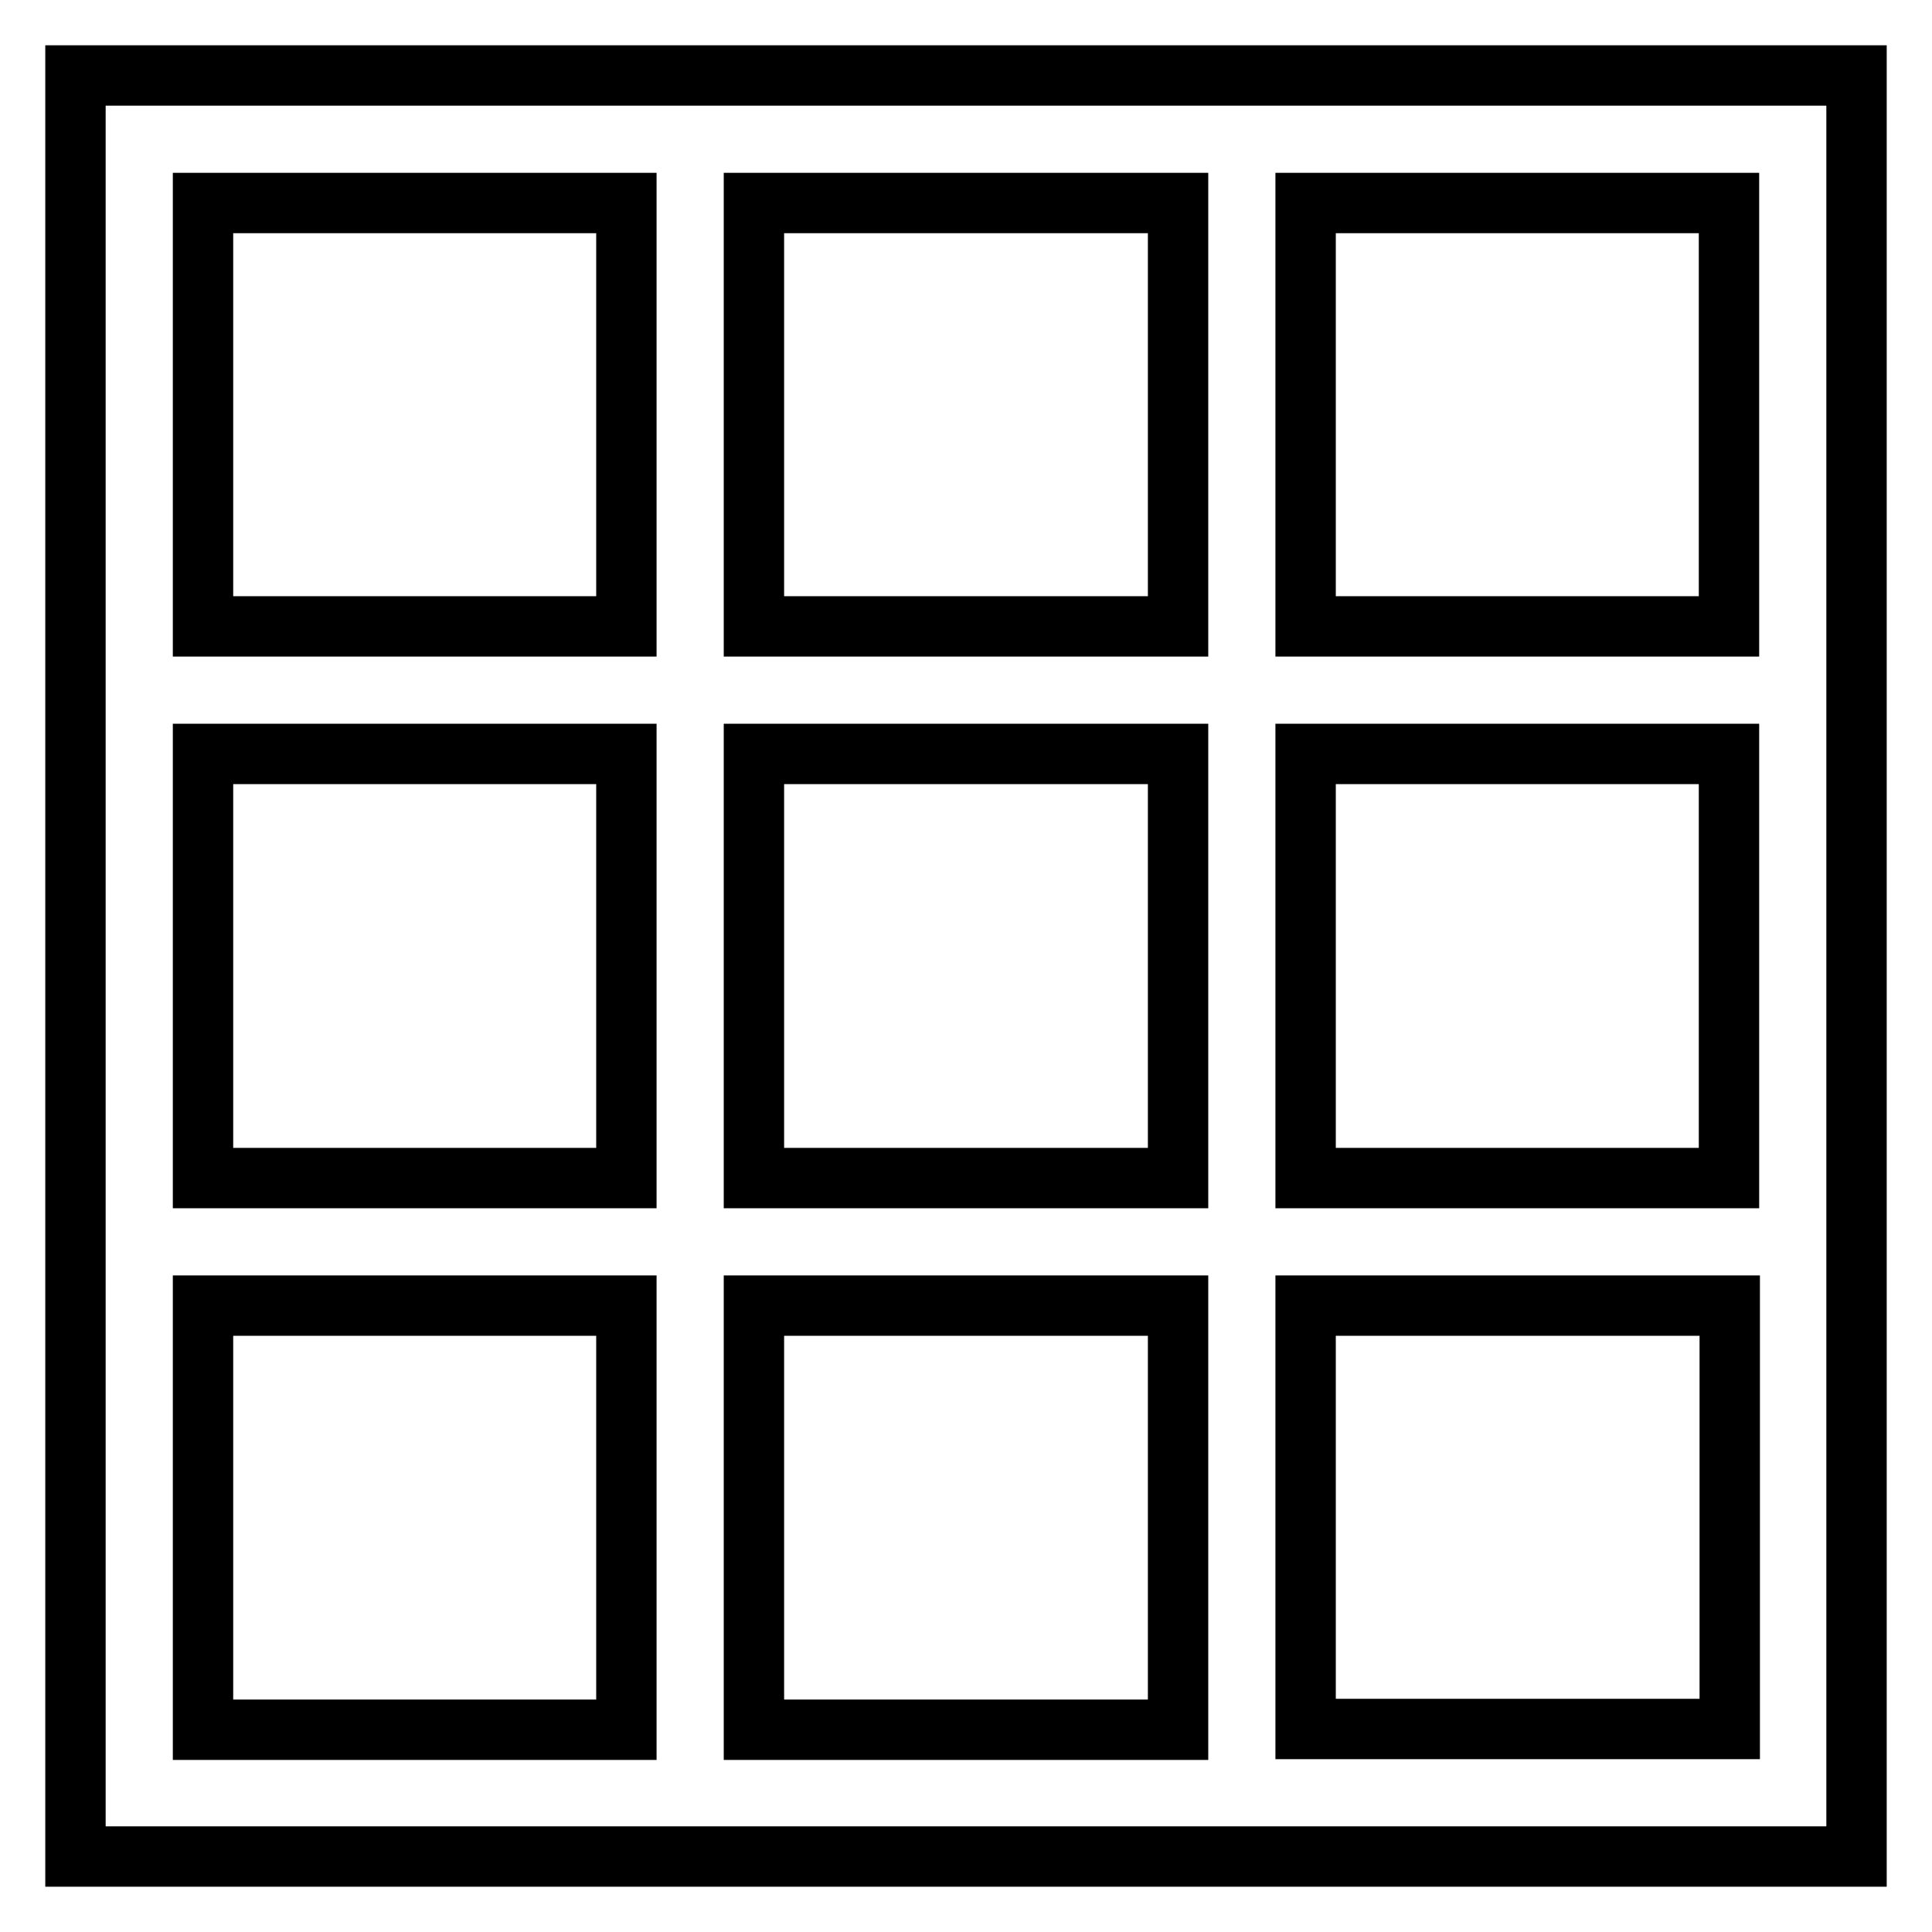
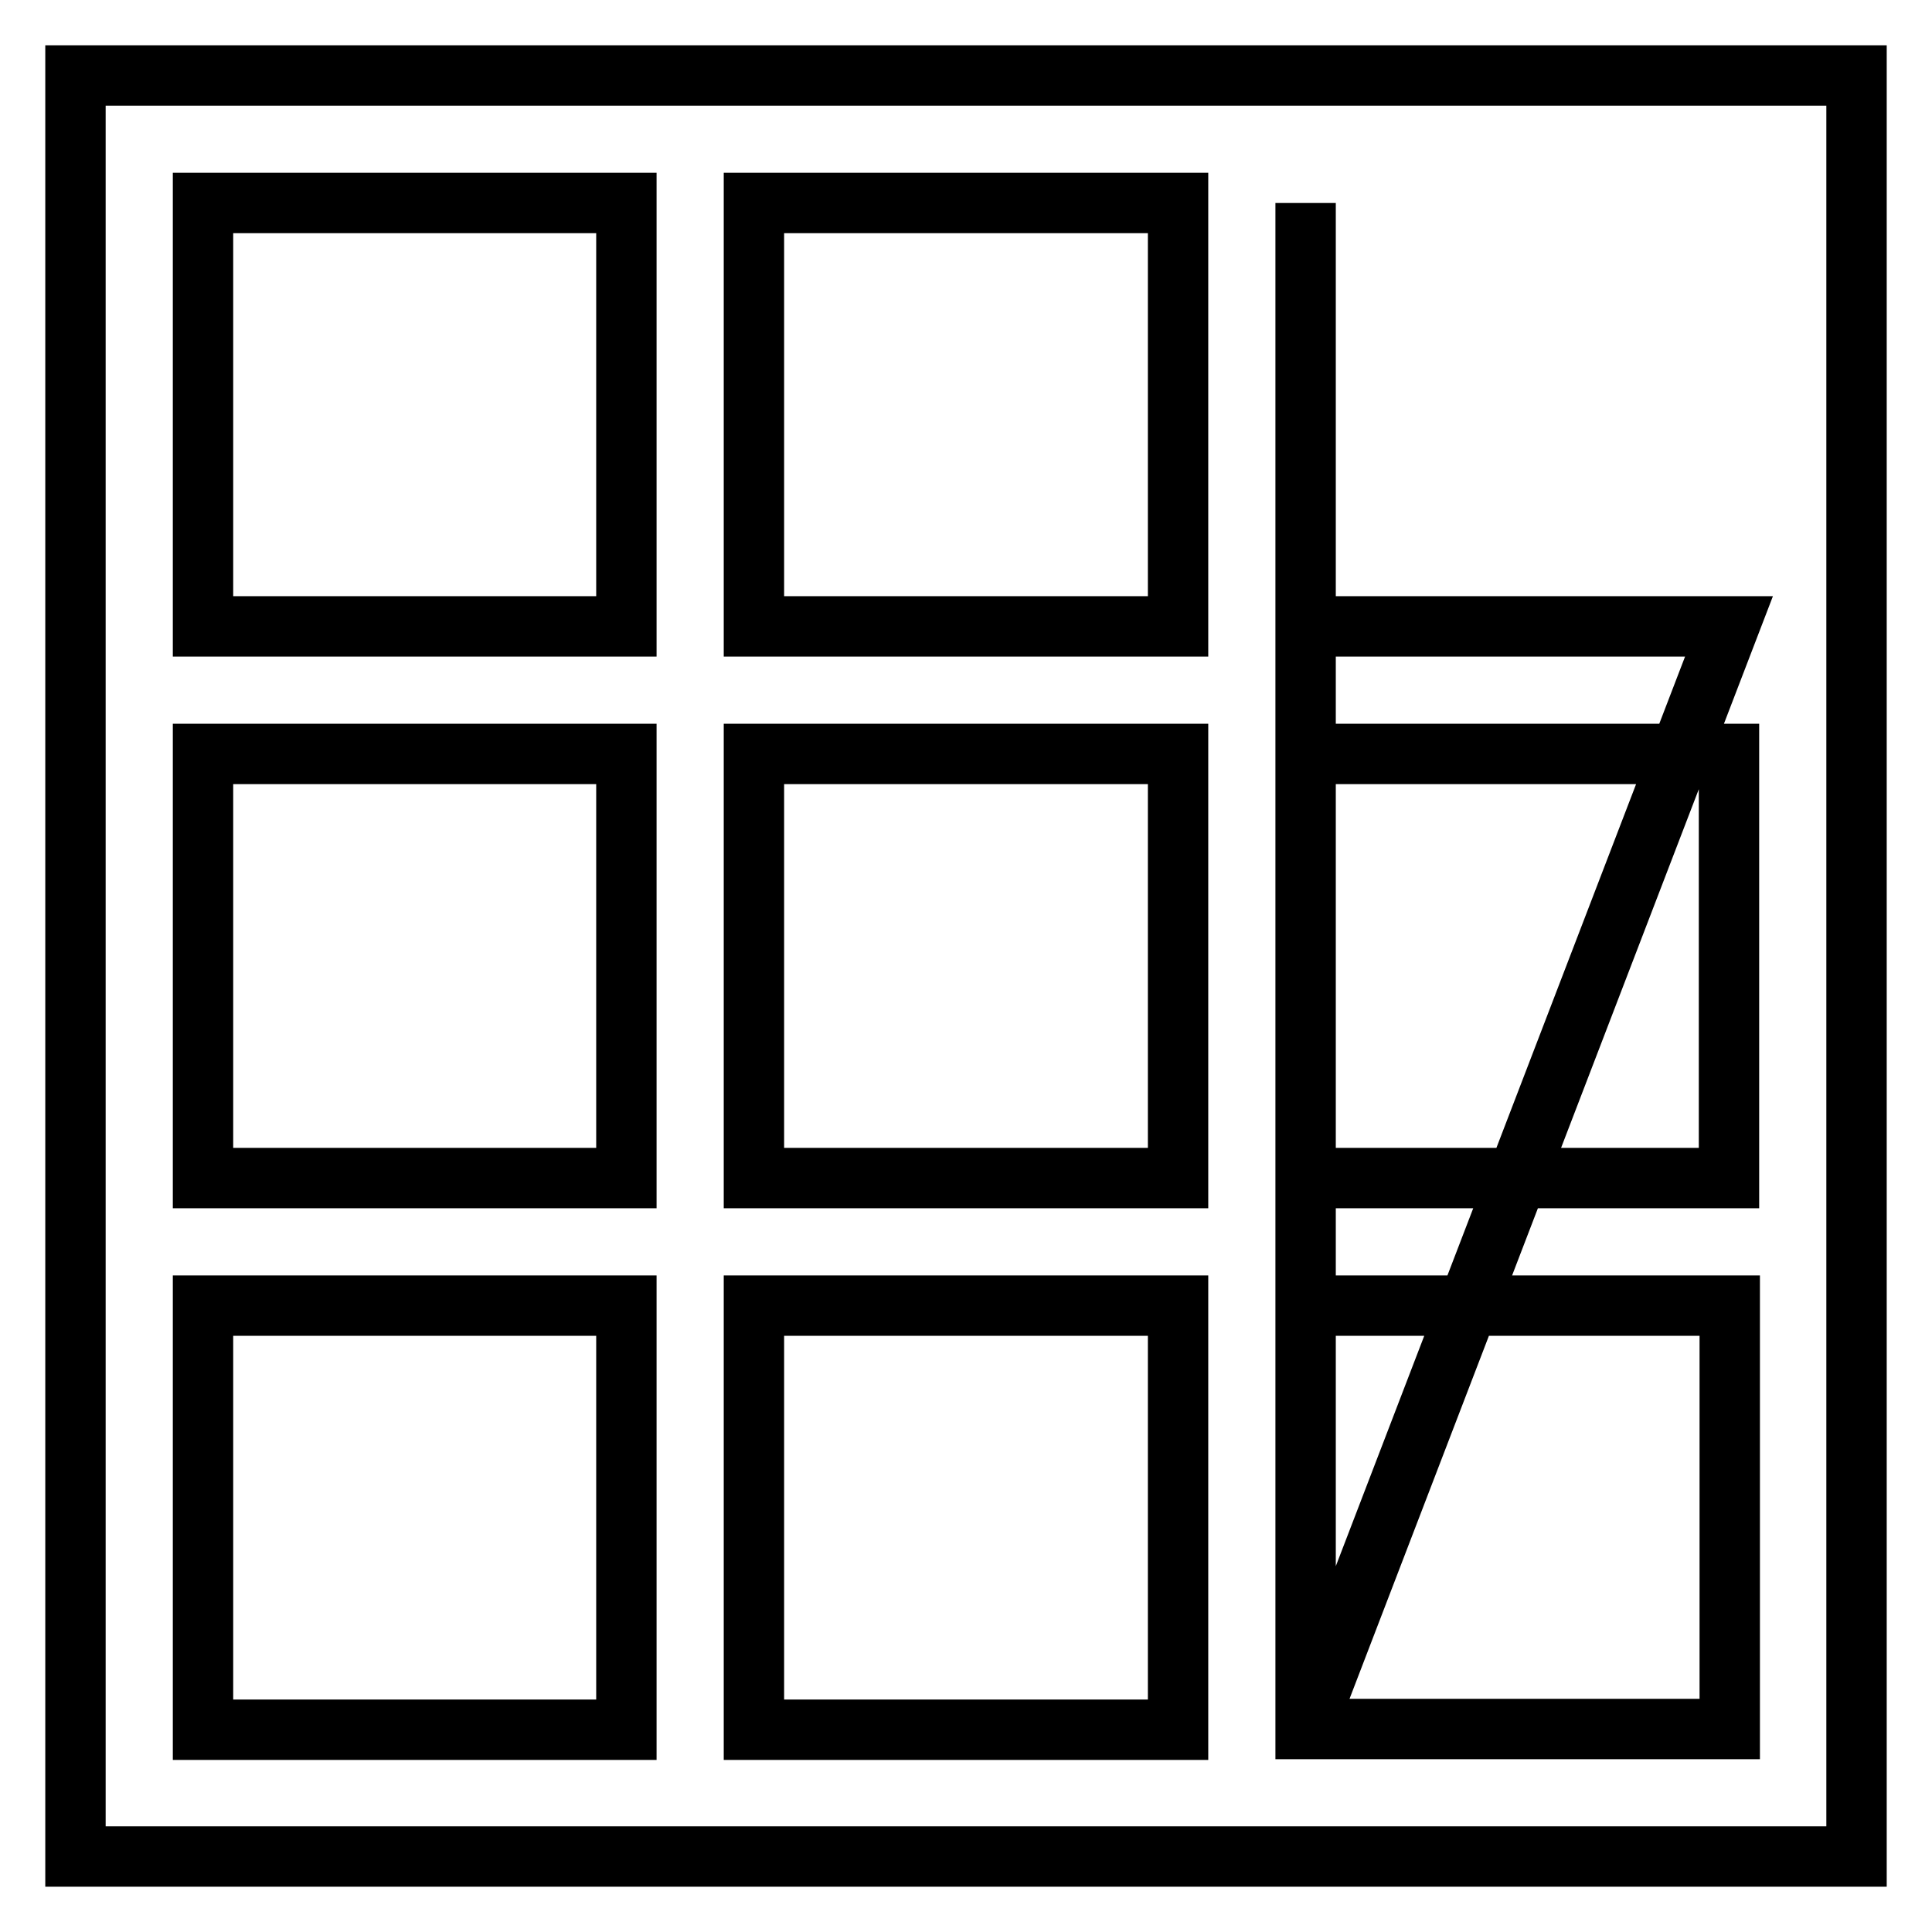
<svg xmlns="http://www.w3.org/2000/svg" version="1.1" x="0px" y="0px" viewBox="0 0 256 256" enable-background="new 0 0 256 256" xml:space="preserve">
  <g>
    <g>
      <g>
-         <path stroke-width="8" fill-opacity="0" stroke="#000000" d="M10,10h236v236H10V10z M229.1,156.1V99.9H173v56.2H229.1z M156.1,156.1V99.9H99.9v56.2H156.1z M156.1,173H99.9v56.2h56.2L156.1,173L156.1,173z M26.9,99.9v56.2H83V99.9L26.9,99.9L26.9,99.9z M99.9,83h56.2V26.9H99.9V83z M83,26.9H26.9V83H83V26.9z M26.9,173v56.2H83V173H26.9z M173,229.1h56.2V173H173V229.1z M229.1,83V26.9H173V83H229.1z" />
+         <path stroke-width="8" fill-opacity="0" stroke="#000000" d="M10,10h236v236H10V10z M229.1,156.1V99.9H173v56.2H229.1z M156.1,156.1V99.9H99.9v56.2H156.1z M156.1,173H99.9v56.2h56.2L156.1,173L156.1,173z M26.9,99.9v56.2H83V99.9L26.9,99.9L26.9,99.9z M99.9,83h56.2V26.9H99.9V83z M83,26.9H26.9V83H83V26.9z M26.9,173v56.2H83V173H26.9z M173,229.1h56.2V173H173V229.1z V26.9H173V83H229.1z" />
      </g>
    </g>
  </g>
</svg>